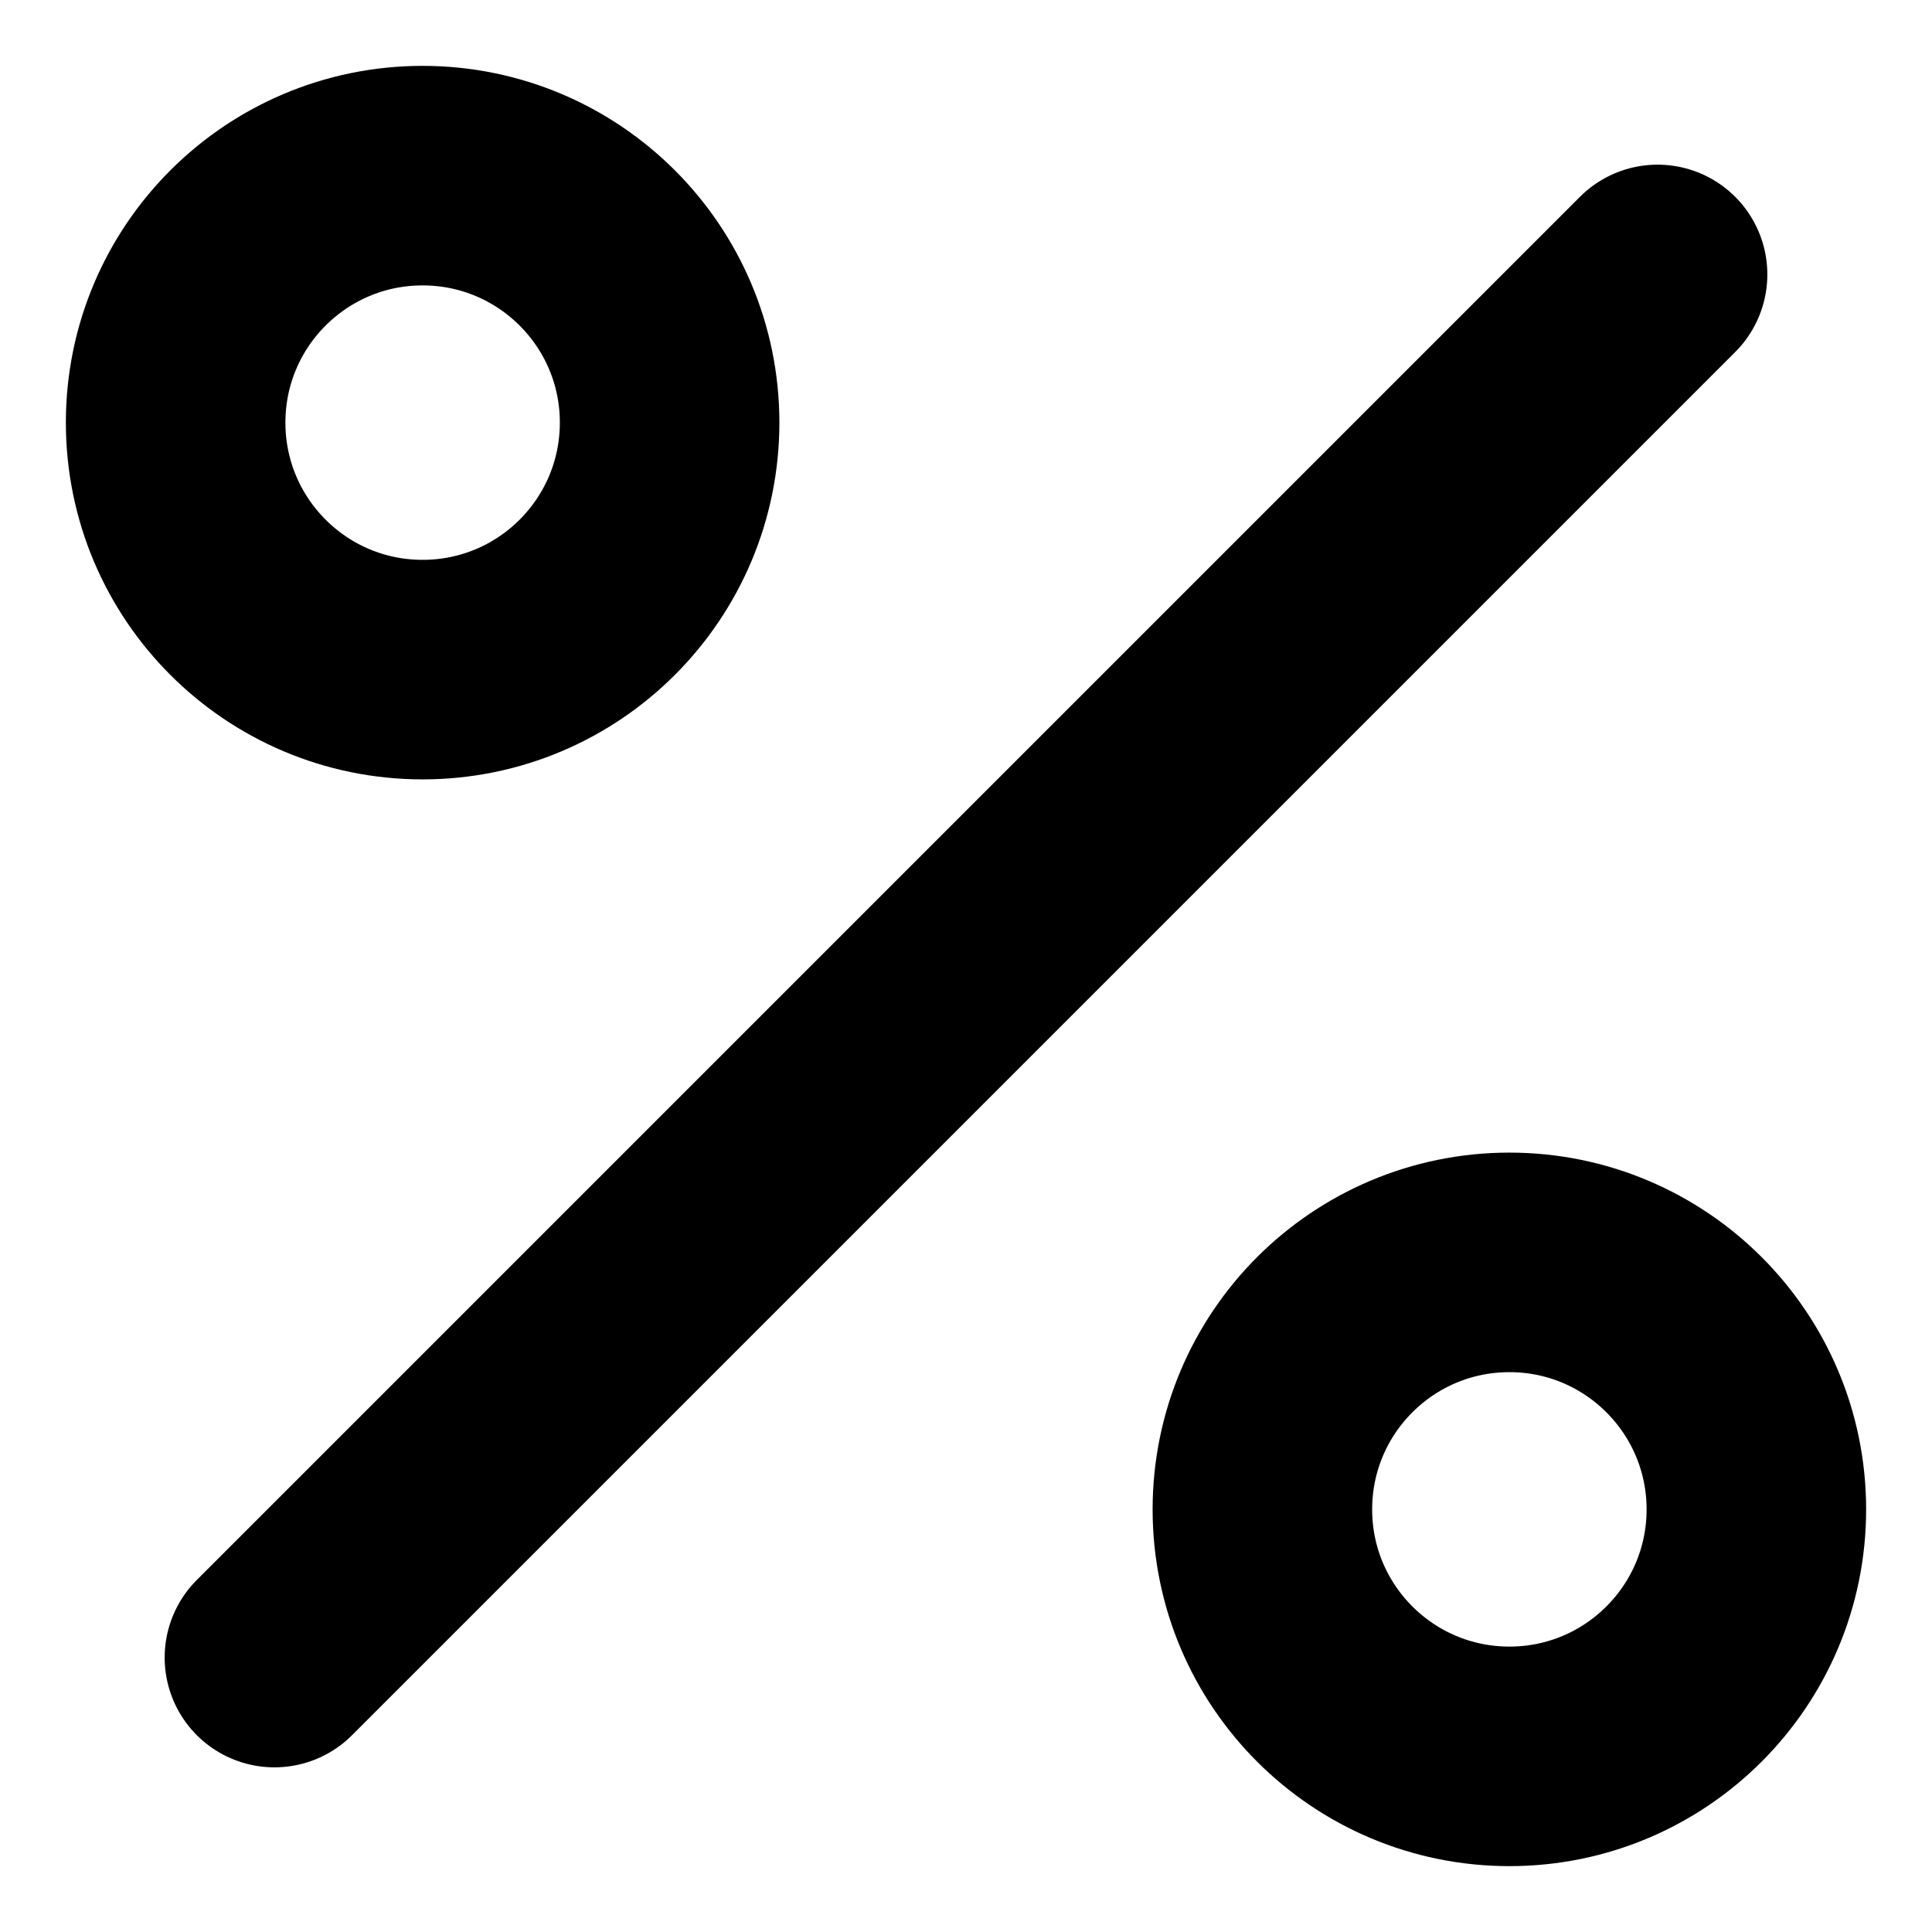
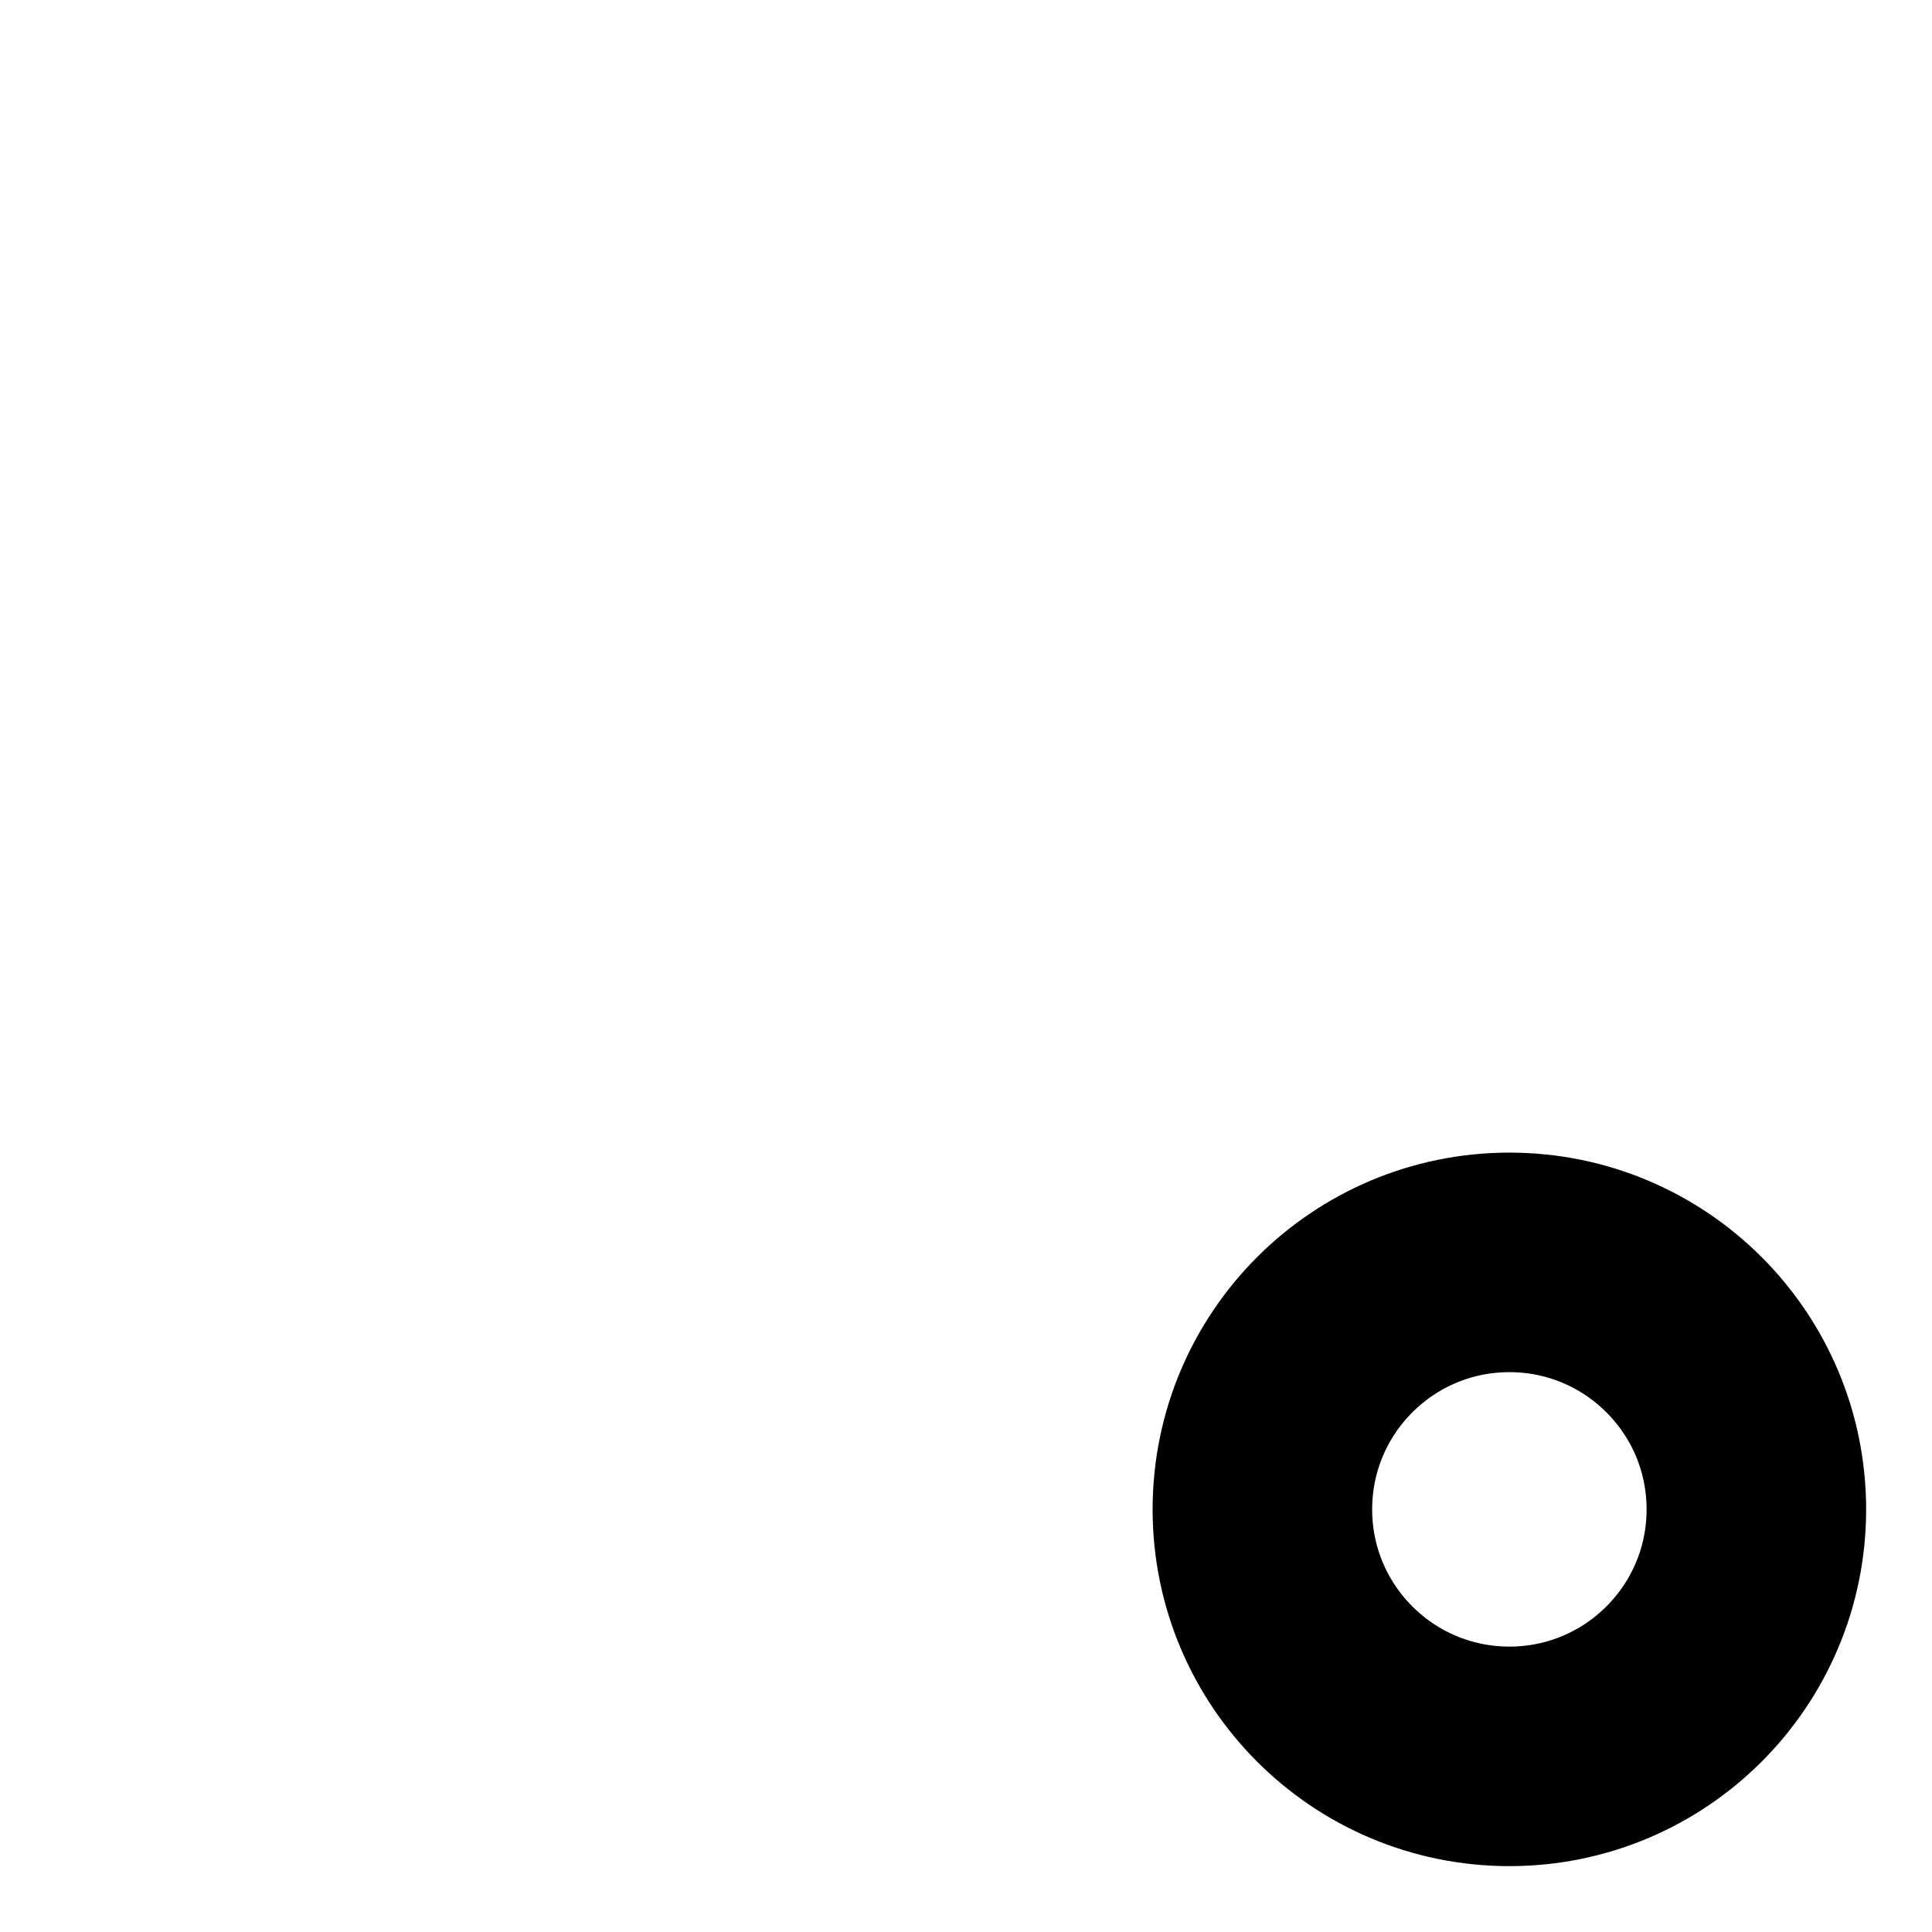
<svg xmlns="http://www.w3.org/2000/svg" width="22" height="22" viewBox="0 0 22 22" fill="none">
-   <path d="M18.875 3.125L3.125 18.875" stroke="black" stroke-width="2.5" stroke-linecap="round" stroke-linejoin="round" />
-   <path d="M4.812 7.625C6.366 7.625 7.625 6.366 7.625 4.812C7.625 3.259 6.366 2 4.812 2C3.259 2 2 3.259 2 4.812C2 6.366 3.259 7.625 4.812 7.625Z" stroke="black" stroke-width="2.5" stroke-linecap="round" stroke-linejoin="round" />
  <path d="M17.188 20C18.741 20 20 18.741 20 17.188C20 15.634 18.741 14.375 17.188 14.375C15.634 14.375 14.375 15.634 14.375 17.188C14.375 18.741 15.634 20 17.188 20Z" stroke="black" stroke-width="2.5" stroke-linecap="round" stroke-linejoin="round" />
</svg>